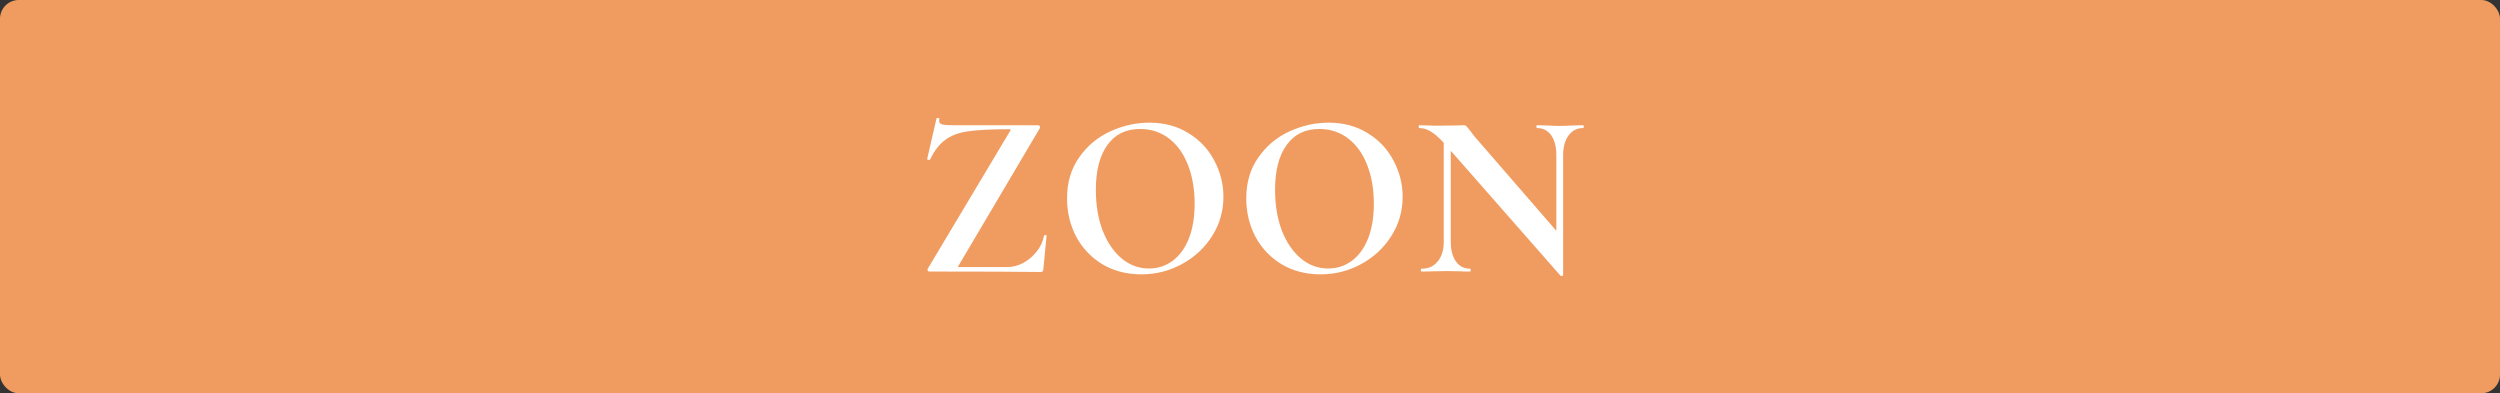
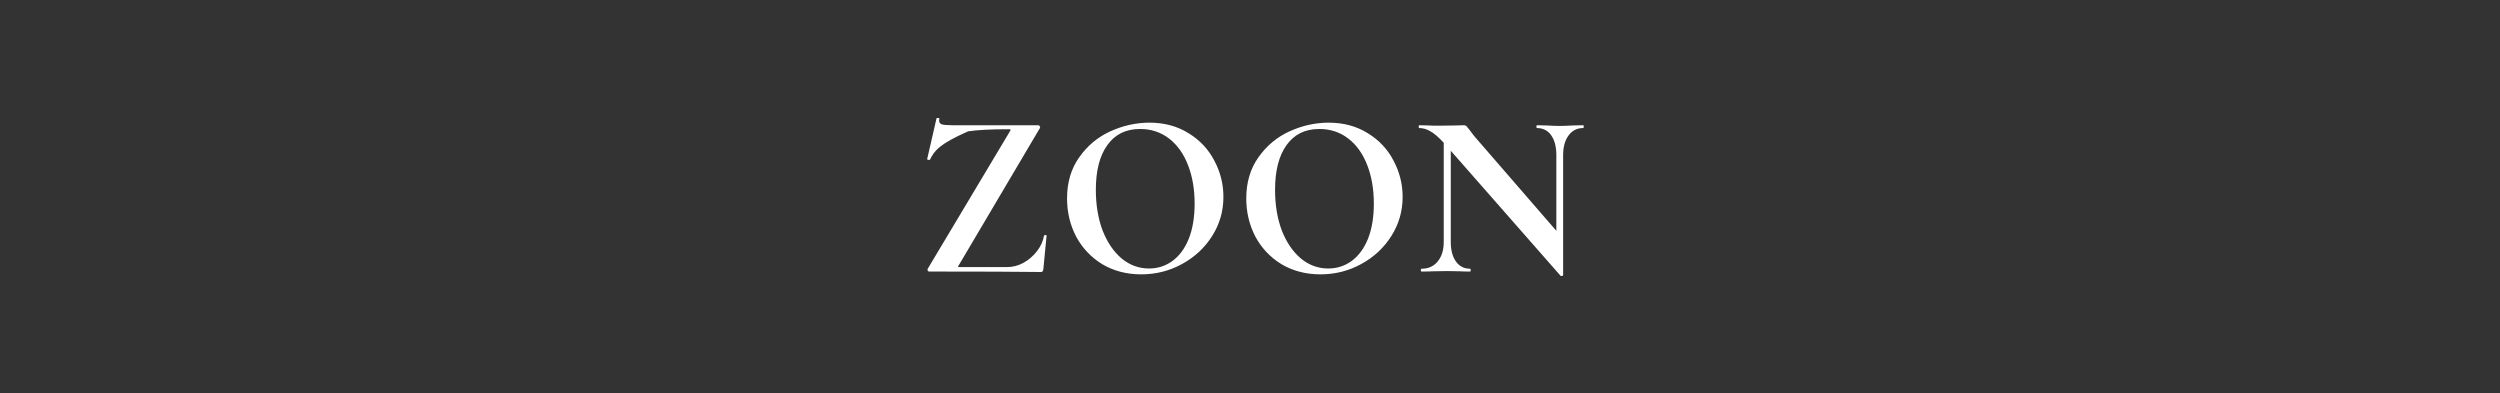
<svg xmlns="http://www.w3.org/2000/svg" width="267" height="42" viewBox="0 0 267 42" fill="none">
  <rect x="0" y="0" width="267" height="42" fill="#333333" stroke="none" />
-   <rect width="267" height="42" rx="2" fill="#F09C60" />
-   <path d="M107.874 14C107.924 13.917 107.941 13.867 107.924 13.85C107.924 13.817 107.866 13.8 107.749 13.8C105.849 13.8 104.399 13.875 103.399 14.025C102.416 14.158 101.607 14.458 100.974 14.925C100.341 15.375 99.791 16.083 99.324 17.05C99.307 17.067 99.274 17.075 99.224 17.075C99.074 17.075 99.007 17.042 99.024 16.975L100.024 12.625C100.024 12.608 100.057 12.6 100.124 12.6C100.291 12.6 100.357 12.625 100.324 12.675C100.307 12.725 100.299 12.792 100.299 12.875C100.299 13.075 100.391 13.208 100.574 13.275C100.774 13.342 101.166 13.375 101.749 13.375H110.874C110.957 13.375 111.016 13.417 111.049 13.5C111.099 13.583 111.099 13.65 111.049 13.7L102.399 28.325C102.332 28.408 102.307 28.467 102.324 28.5C102.341 28.517 102.399 28.525 102.499 28.525H107.549C108.149 28.525 108.732 28.375 109.299 28.075C109.866 27.758 110.349 27.342 110.749 26.825C111.149 26.308 111.399 25.758 111.499 25.175C111.516 25.125 111.566 25.1 111.649 25.1C111.732 25.1 111.774 25.125 111.774 25.175L111.424 28.8C111.424 28.85 111.399 28.908 111.349 28.975C111.316 29.025 111.266 29.05 111.199 29.05C108.716 29.017 104.724 29 99.224 29C99.157 29 99.107 28.967 99.074 28.9C99.041 28.817 99.049 28.742 99.099 28.675L107.874 14ZM121.886 29.3C120.336 29.3 118.952 28.942 117.736 28.225C116.536 27.492 115.602 26.508 114.936 25.275C114.286 24.025 113.961 22.667 113.961 21.2C113.961 19.483 114.394 18.017 115.261 16.8C116.127 15.567 117.236 14.642 118.586 14.025C119.952 13.408 121.344 13.1 122.761 13.1C124.344 13.1 125.736 13.475 126.936 14.225C128.136 14.958 129.052 15.933 129.686 17.15C130.336 18.367 130.661 19.658 130.661 21.025C130.661 22.542 130.261 23.933 129.461 25.2C128.661 26.467 127.586 27.467 126.236 28.2C124.902 28.933 123.452 29.3 121.886 29.3ZM122.711 28.675C123.644 28.675 124.477 28.408 125.211 27.875C125.961 27.325 126.544 26.533 126.961 25.5C127.377 24.45 127.586 23.2 127.586 21.75C127.586 20.217 127.352 18.85 126.886 17.65C126.419 16.433 125.744 15.483 124.861 14.8C123.977 14.117 122.944 13.775 121.761 13.775C120.244 13.775 119.077 14.35 118.261 15.5C117.444 16.633 117.036 18.225 117.036 20.275C117.036 21.892 117.277 23.342 117.761 24.625C118.261 25.892 118.936 26.883 119.786 27.6C120.652 28.317 121.627 28.675 122.711 28.675ZM141.026 29.3C139.476 29.3 138.093 28.942 136.876 28.225C135.676 27.492 134.743 26.508 134.076 25.275C133.426 24.025 133.101 22.667 133.101 21.2C133.101 19.483 133.535 18.017 134.401 16.8C135.268 15.567 136.376 14.642 137.726 14.025C139.093 13.408 140.485 13.1 141.901 13.1C143.485 13.1 144.876 13.475 146.076 14.225C147.276 14.958 148.193 15.933 148.826 17.15C149.476 18.367 149.801 19.658 149.801 21.025C149.801 22.542 149.401 23.933 148.601 25.2C147.801 26.467 146.726 27.467 145.376 28.2C144.043 28.933 142.593 29.3 141.026 29.3ZM141.851 28.675C142.785 28.675 143.618 28.408 144.351 27.875C145.101 27.325 145.685 26.533 146.101 25.5C146.518 24.45 146.726 23.2 146.726 21.75C146.726 20.217 146.493 18.85 146.026 17.65C145.56 16.433 144.885 15.483 144.001 14.8C143.118 14.117 142.085 13.775 140.901 13.775C139.385 13.775 138.218 14.35 137.401 15.5C136.585 16.633 136.176 18.225 136.176 20.275C136.176 21.892 136.418 23.342 136.901 24.625C137.401 25.892 138.076 26.883 138.926 27.6C139.793 28.317 140.768 28.675 141.851 28.675ZM169.092 13.375C169.125 13.375 169.142 13.425 169.142 13.525C169.142 13.625 169.125 13.675 169.092 13.675C168.425 13.675 167.9 13.942 167.517 14.475C167.134 14.992 166.942 15.692 166.942 16.575V29.375C166.942 29.425 166.9 29.458 166.817 29.475C166.75 29.492 166.7 29.483 166.667 29.45L154.942 16.1V25.825C154.942 26.708 155.125 27.408 155.492 27.925C155.859 28.442 156.367 28.7 157.017 28.7C157.05 28.7 157.067 28.75 157.067 28.85C157.067 28.95 157.05 29 157.017 29C156.55 29 156.192 28.992 155.942 28.975L154.592 28.95L153.042 28.975C152.759 28.992 152.35 29 151.817 29C151.767 29 151.742 28.95 151.742 28.85C151.742 28.75 151.767 28.7 151.817 28.7C152.55 28.7 153.125 28.442 153.542 27.925C153.975 27.408 154.192 26.708 154.192 25.825V15.25C153.642 14.65 153.167 14.242 152.767 14.025C152.384 13.792 151.984 13.675 151.567 13.675C151.534 13.675 151.517 13.625 151.517 13.525C151.517 13.425 151.534 13.375 151.567 13.375L152.617 13.4C152.834 13.417 153.15 13.425 153.567 13.425L155.467 13.4C155.7 13.383 155.984 13.375 156.317 13.375C156.45 13.375 156.55 13.408 156.617 13.475C156.684 13.542 156.8 13.683 156.967 13.9C157.25 14.283 157.45 14.542 157.567 14.675L166.217 24.65V16.575C166.217 15.675 166.034 14.967 165.667 14.45C165.3 13.933 164.792 13.675 164.142 13.675C164.109 13.675 164.092 13.625 164.092 13.525C164.092 13.425 164.109 13.375 164.142 13.375L165.217 13.4C165.75 13.433 166.2 13.45 166.567 13.45C166.9 13.45 167.367 13.433 167.967 13.4L169.092 13.375Z" fill="white" />
+   <path d="M107.874 14C107.924 13.917 107.941 13.867 107.924 13.85C107.924 13.817 107.866 13.8 107.749 13.8C105.849 13.8 104.399 13.875 103.399 14.025C100.341 15.375 99.791 16.083 99.324 17.05C99.307 17.067 99.274 17.075 99.224 17.075C99.074 17.075 99.007 17.042 99.024 16.975L100.024 12.625C100.024 12.608 100.057 12.6 100.124 12.6C100.291 12.6 100.357 12.625 100.324 12.675C100.307 12.725 100.299 12.792 100.299 12.875C100.299 13.075 100.391 13.208 100.574 13.275C100.774 13.342 101.166 13.375 101.749 13.375H110.874C110.957 13.375 111.016 13.417 111.049 13.5C111.099 13.583 111.099 13.65 111.049 13.7L102.399 28.325C102.332 28.408 102.307 28.467 102.324 28.5C102.341 28.517 102.399 28.525 102.499 28.525H107.549C108.149 28.525 108.732 28.375 109.299 28.075C109.866 27.758 110.349 27.342 110.749 26.825C111.149 26.308 111.399 25.758 111.499 25.175C111.516 25.125 111.566 25.1 111.649 25.1C111.732 25.1 111.774 25.125 111.774 25.175L111.424 28.8C111.424 28.85 111.399 28.908 111.349 28.975C111.316 29.025 111.266 29.05 111.199 29.05C108.716 29.017 104.724 29 99.224 29C99.157 29 99.107 28.967 99.074 28.9C99.041 28.817 99.049 28.742 99.099 28.675L107.874 14ZM121.886 29.3C120.336 29.3 118.952 28.942 117.736 28.225C116.536 27.492 115.602 26.508 114.936 25.275C114.286 24.025 113.961 22.667 113.961 21.2C113.961 19.483 114.394 18.017 115.261 16.8C116.127 15.567 117.236 14.642 118.586 14.025C119.952 13.408 121.344 13.1 122.761 13.1C124.344 13.1 125.736 13.475 126.936 14.225C128.136 14.958 129.052 15.933 129.686 17.15C130.336 18.367 130.661 19.658 130.661 21.025C130.661 22.542 130.261 23.933 129.461 25.2C128.661 26.467 127.586 27.467 126.236 28.2C124.902 28.933 123.452 29.3 121.886 29.3ZM122.711 28.675C123.644 28.675 124.477 28.408 125.211 27.875C125.961 27.325 126.544 26.533 126.961 25.5C127.377 24.45 127.586 23.2 127.586 21.75C127.586 20.217 127.352 18.85 126.886 17.65C126.419 16.433 125.744 15.483 124.861 14.8C123.977 14.117 122.944 13.775 121.761 13.775C120.244 13.775 119.077 14.35 118.261 15.5C117.444 16.633 117.036 18.225 117.036 20.275C117.036 21.892 117.277 23.342 117.761 24.625C118.261 25.892 118.936 26.883 119.786 27.6C120.652 28.317 121.627 28.675 122.711 28.675ZM141.026 29.3C139.476 29.3 138.093 28.942 136.876 28.225C135.676 27.492 134.743 26.508 134.076 25.275C133.426 24.025 133.101 22.667 133.101 21.2C133.101 19.483 133.535 18.017 134.401 16.8C135.268 15.567 136.376 14.642 137.726 14.025C139.093 13.408 140.485 13.1 141.901 13.1C143.485 13.1 144.876 13.475 146.076 14.225C147.276 14.958 148.193 15.933 148.826 17.15C149.476 18.367 149.801 19.658 149.801 21.025C149.801 22.542 149.401 23.933 148.601 25.2C147.801 26.467 146.726 27.467 145.376 28.2C144.043 28.933 142.593 29.3 141.026 29.3ZM141.851 28.675C142.785 28.675 143.618 28.408 144.351 27.875C145.101 27.325 145.685 26.533 146.101 25.5C146.518 24.45 146.726 23.2 146.726 21.75C146.726 20.217 146.493 18.85 146.026 17.65C145.56 16.433 144.885 15.483 144.001 14.8C143.118 14.117 142.085 13.775 140.901 13.775C139.385 13.775 138.218 14.35 137.401 15.5C136.585 16.633 136.176 18.225 136.176 20.275C136.176 21.892 136.418 23.342 136.901 24.625C137.401 25.892 138.076 26.883 138.926 27.6C139.793 28.317 140.768 28.675 141.851 28.675ZM169.092 13.375C169.125 13.375 169.142 13.425 169.142 13.525C169.142 13.625 169.125 13.675 169.092 13.675C168.425 13.675 167.9 13.942 167.517 14.475C167.134 14.992 166.942 15.692 166.942 16.575V29.375C166.942 29.425 166.9 29.458 166.817 29.475C166.75 29.492 166.7 29.483 166.667 29.45L154.942 16.1V25.825C154.942 26.708 155.125 27.408 155.492 27.925C155.859 28.442 156.367 28.7 157.017 28.7C157.05 28.7 157.067 28.75 157.067 28.85C157.067 28.95 157.05 29 157.017 29C156.55 29 156.192 28.992 155.942 28.975L154.592 28.95L153.042 28.975C152.759 28.992 152.35 29 151.817 29C151.767 29 151.742 28.95 151.742 28.85C151.742 28.75 151.767 28.7 151.817 28.7C152.55 28.7 153.125 28.442 153.542 27.925C153.975 27.408 154.192 26.708 154.192 25.825V15.25C153.642 14.65 153.167 14.242 152.767 14.025C152.384 13.792 151.984 13.675 151.567 13.675C151.534 13.675 151.517 13.625 151.517 13.525C151.517 13.425 151.534 13.375 151.567 13.375L152.617 13.4C152.834 13.417 153.15 13.425 153.567 13.425L155.467 13.4C155.7 13.383 155.984 13.375 156.317 13.375C156.45 13.375 156.55 13.408 156.617 13.475C156.684 13.542 156.8 13.683 156.967 13.9C157.25 14.283 157.45 14.542 157.567 14.675L166.217 24.65V16.575C166.217 15.675 166.034 14.967 165.667 14.45C165.3 13.933 164.792 13.675 164.142 13.675C164.109 13.675 164.092 13.625 164.092 13.525C164.092 13.425 164.109 13.375 164.142 13.375L165.217 13.4C165.75 13.433 166.2 13.45 166.567 13.45C166.9 13.45 167.367 13.433 167.967 13.4L169.092 13.375Z" fill="white" />
</svg>